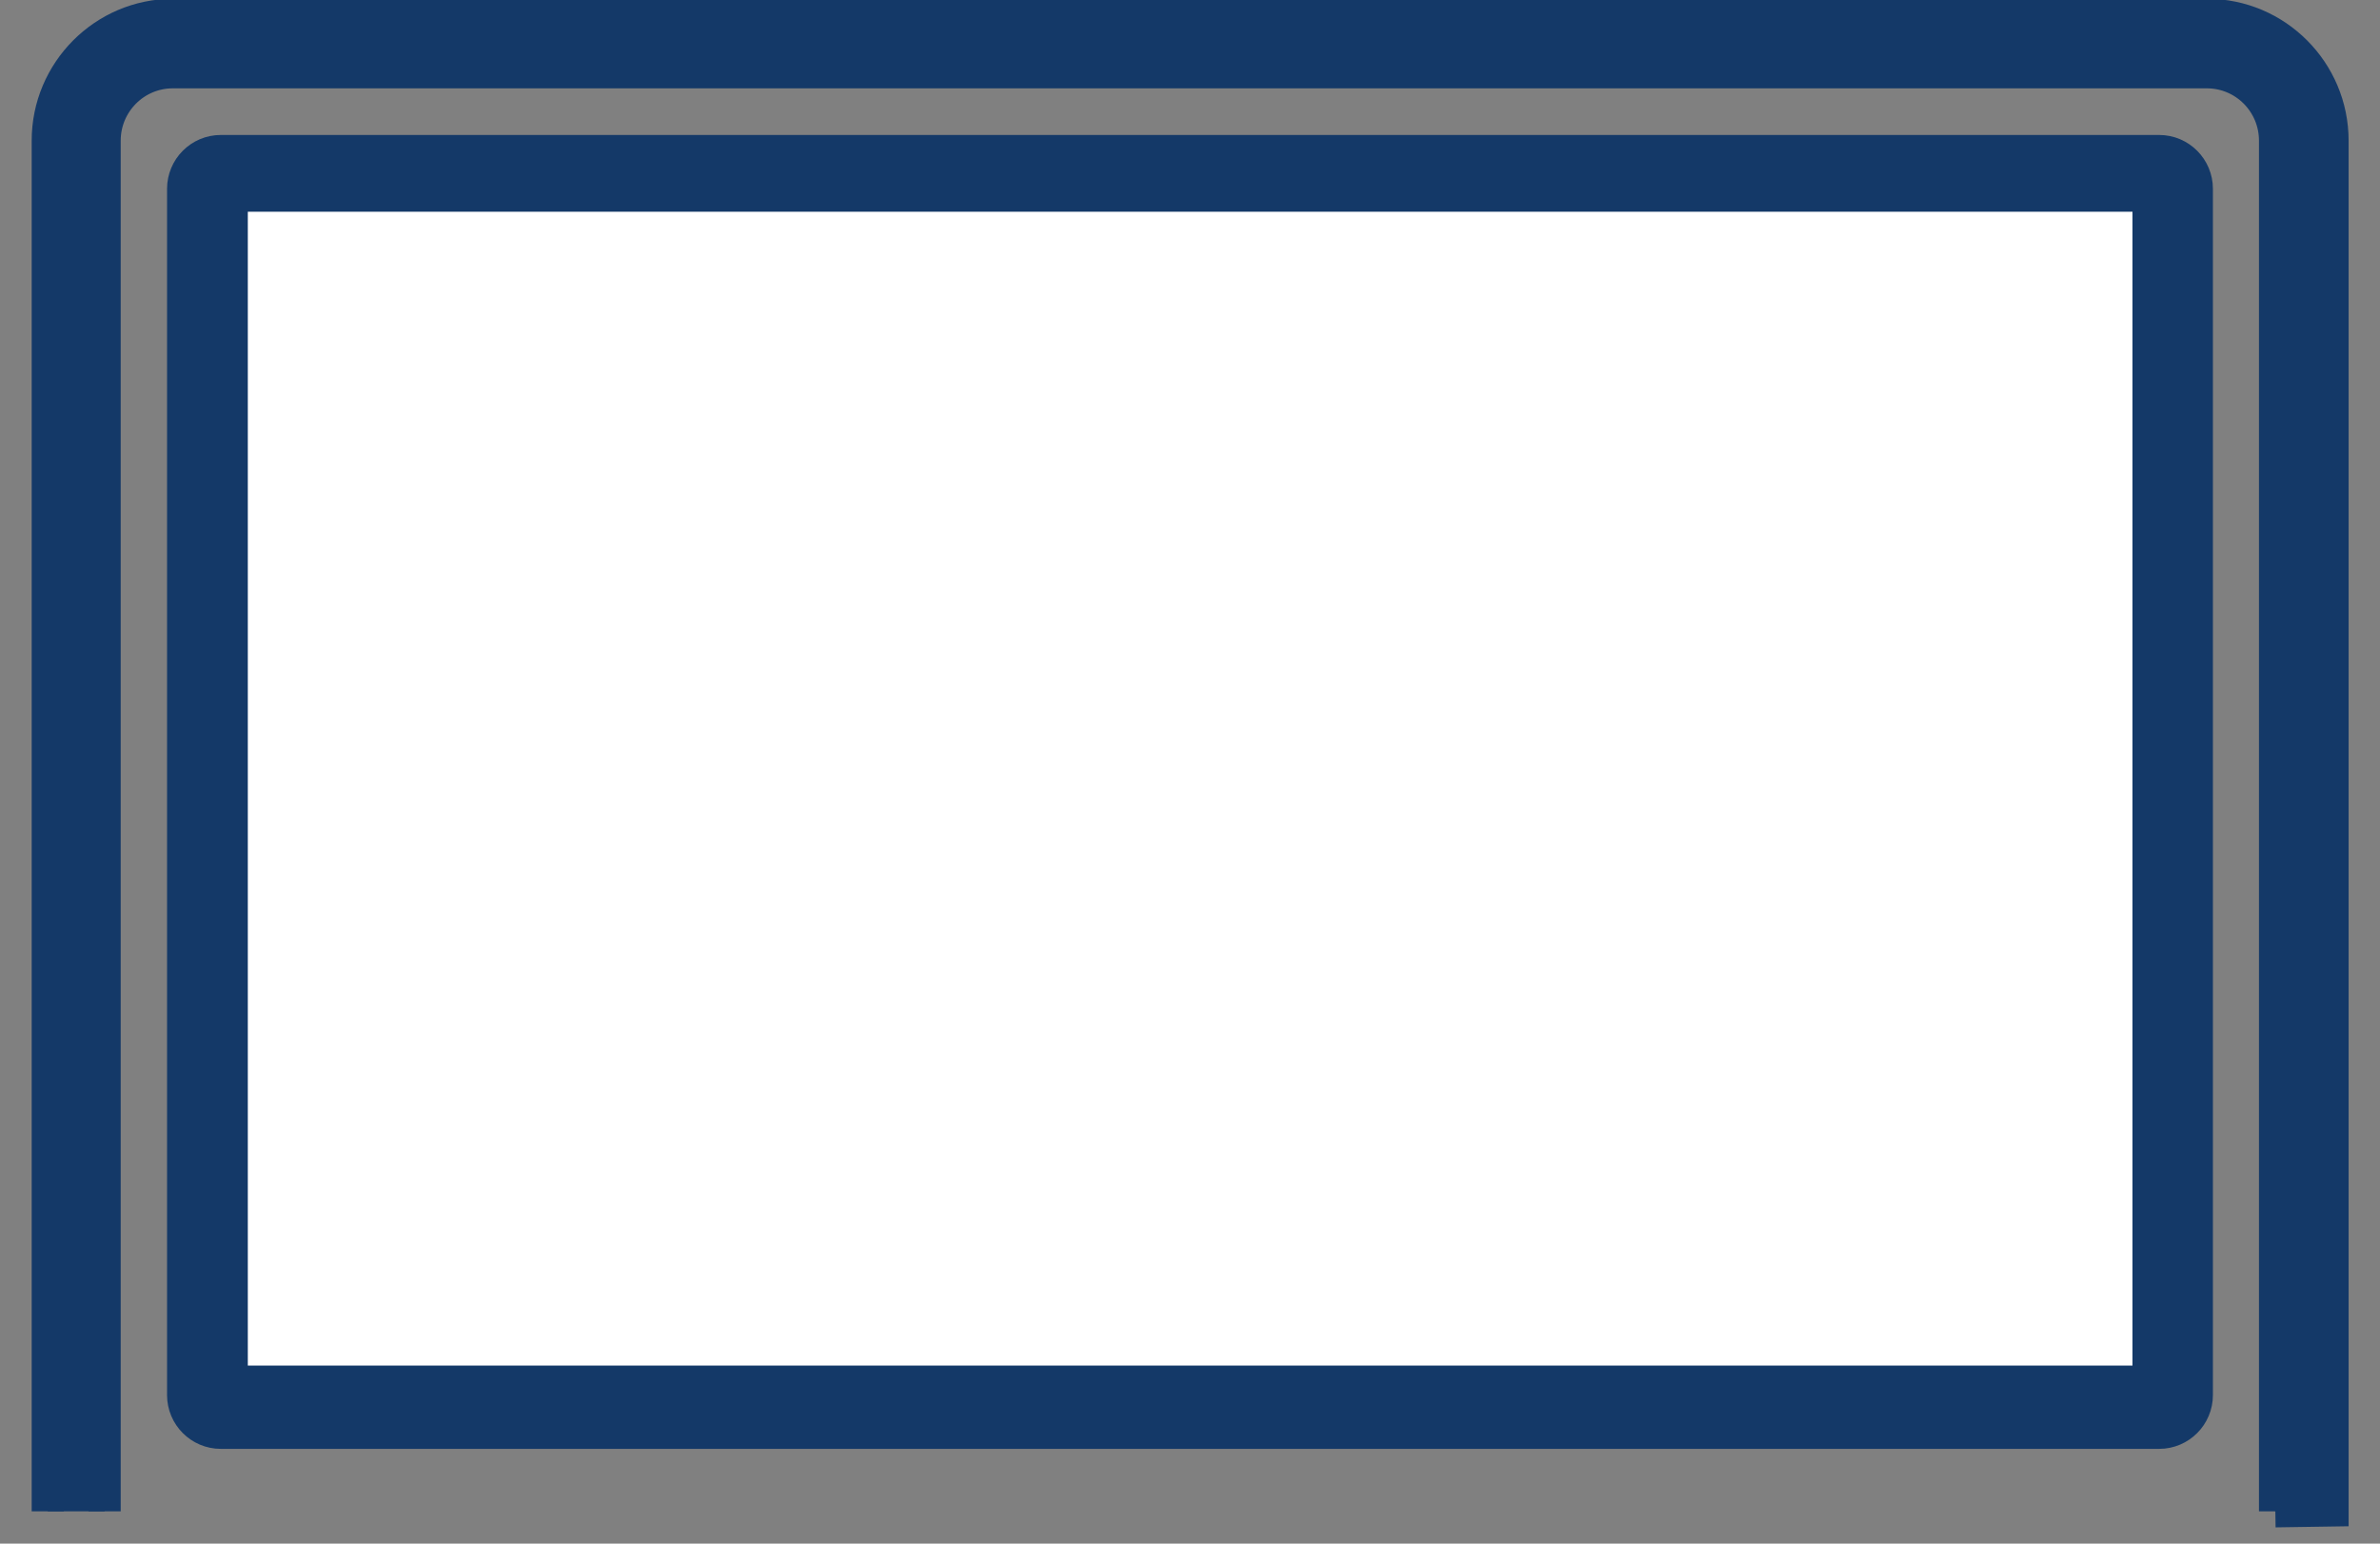
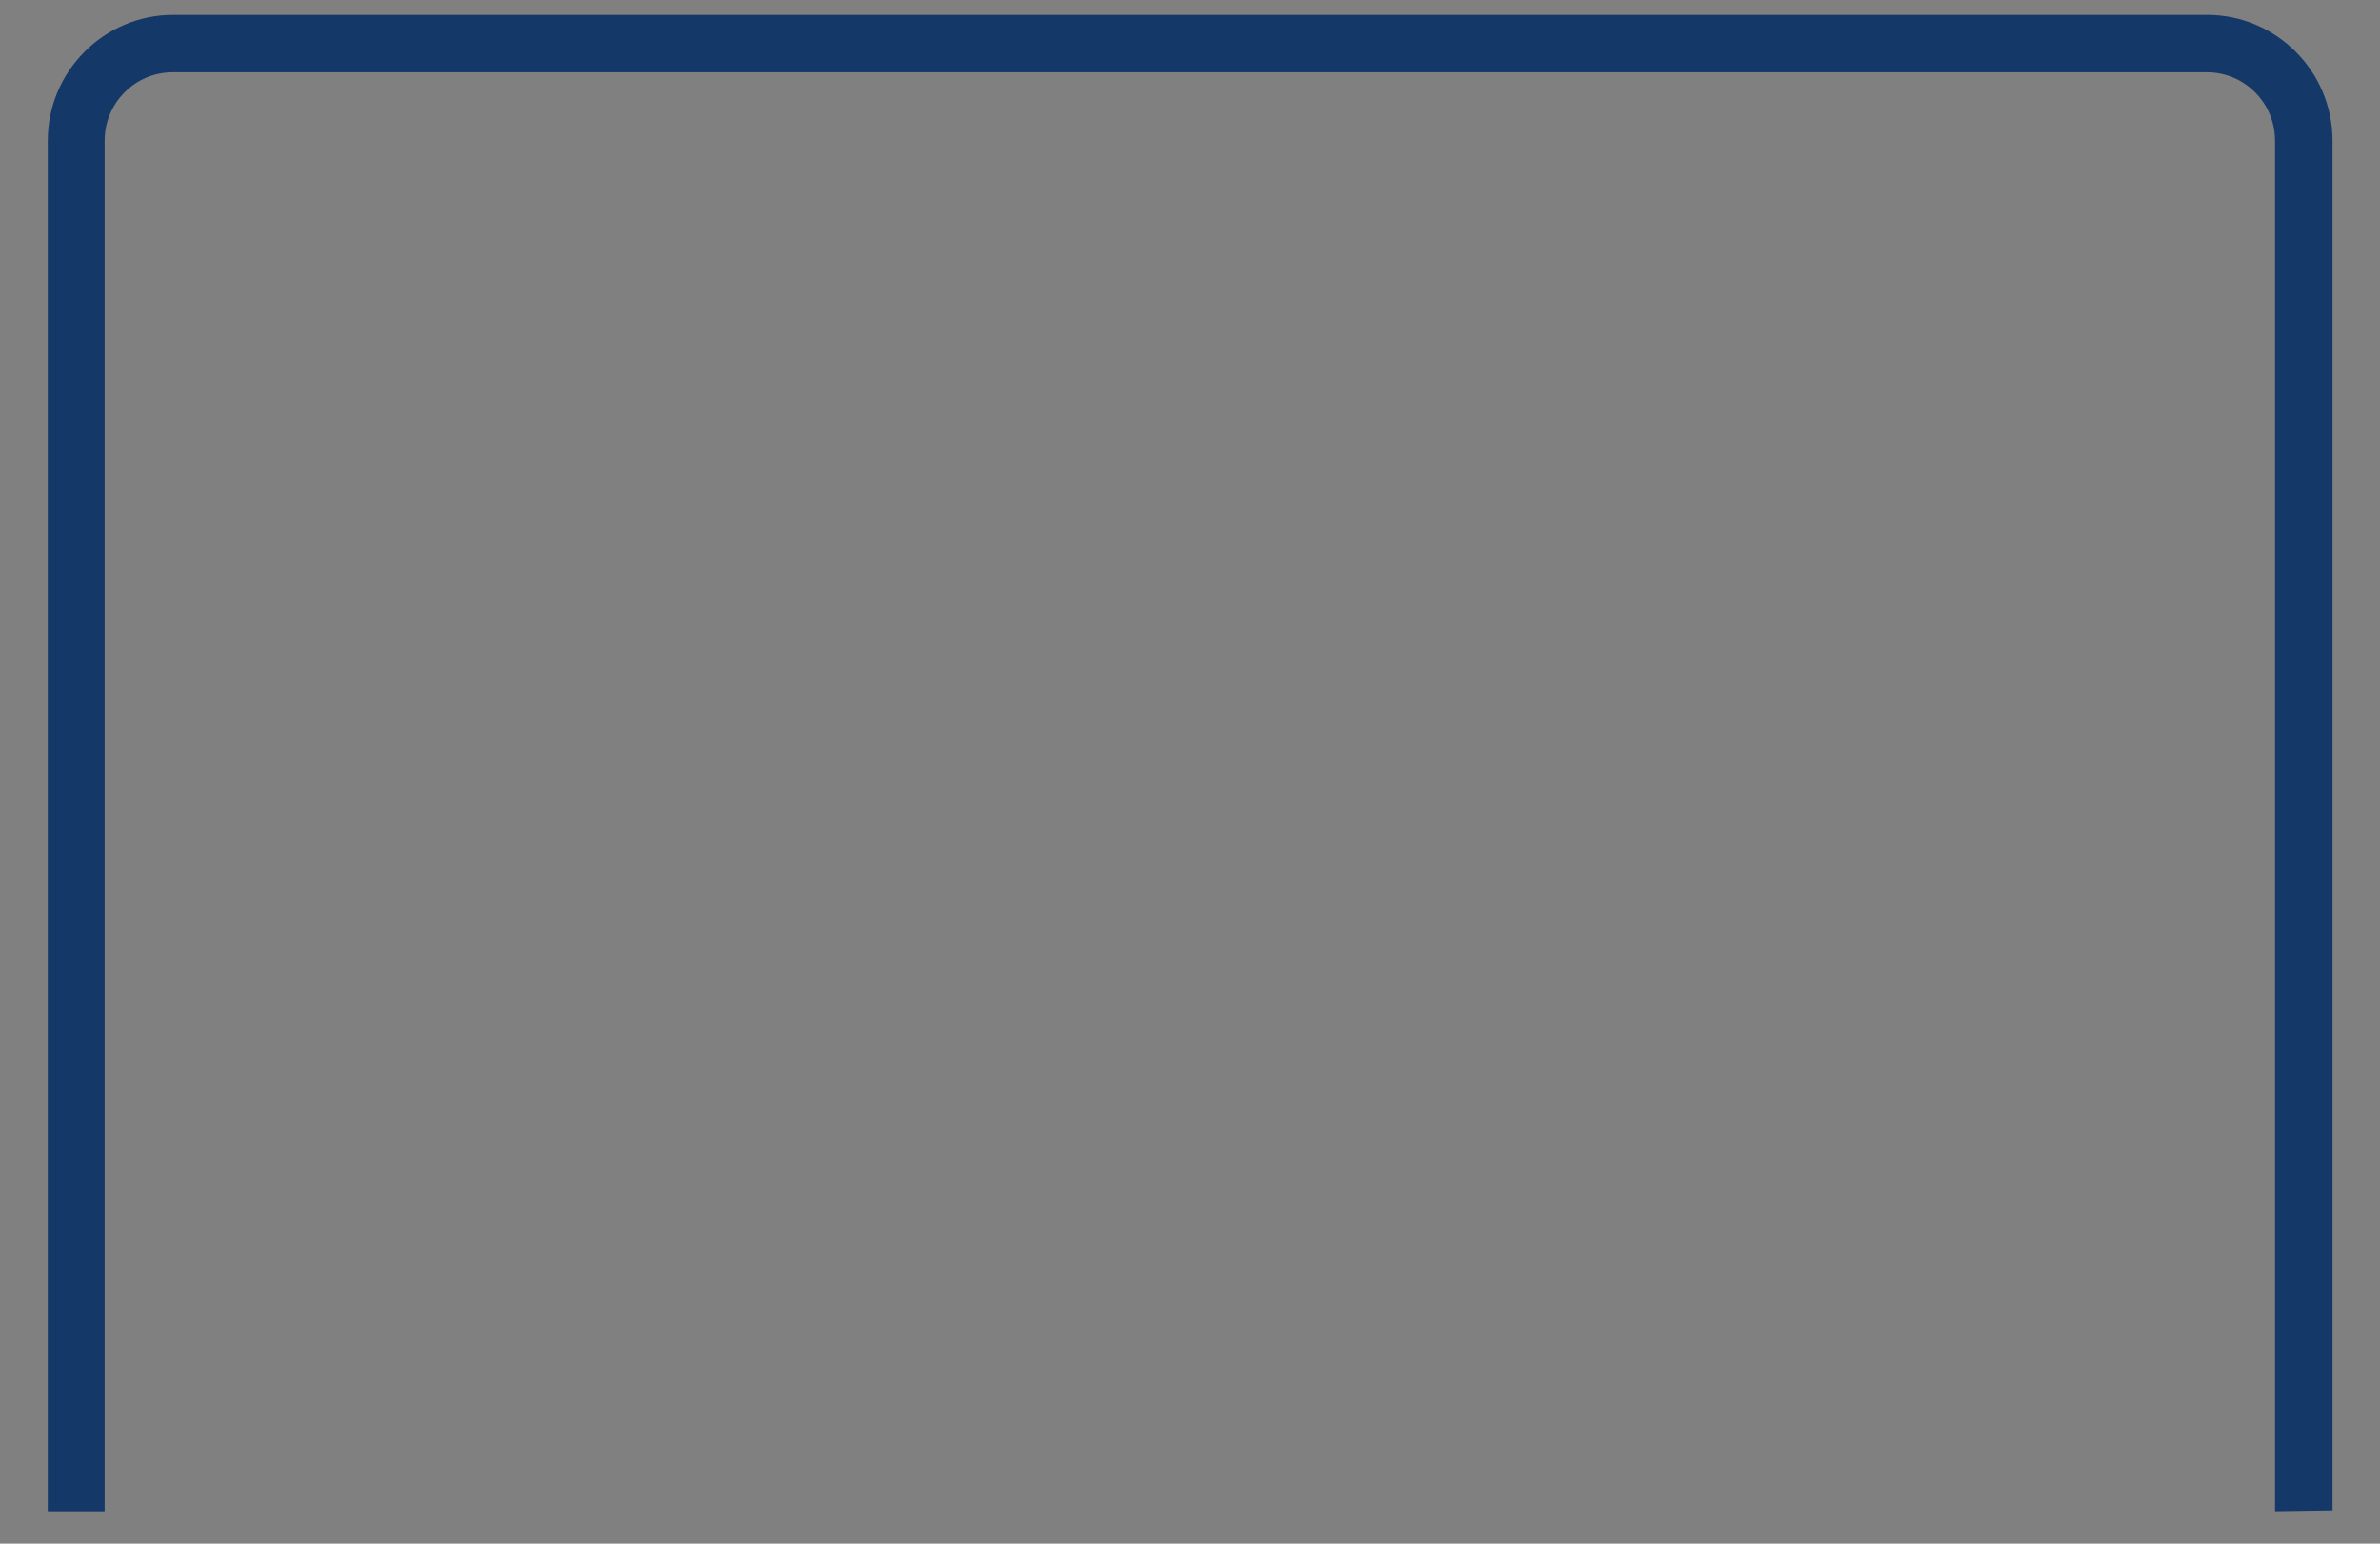
<svg xmlns="http://www.w3.org/2000/svg" width="74" height="48" viewBox="0 0 74 48" fill="none">
  <rect x="0" y="0" width="74" height="48" fill="#808080" stroke="none" />
-   <path d="M68.305 43.37V5.871C68.305 5.224 67.78 4.697 67.135 4.697H6.864C6.219 4.697 5.694 5.224 5.694 5.871V43.379C5.694 44.027 6.219 44.553 6.864 44.553H67.135C67.78 44.553 68.305 44.027 68.305 43.379V43.37Z" fill="#143968" stroke="#143968" stroke-miterlimit="10" />
-   <path d="M7.205 42.963H66.804V6.084H7.205V42.963Z" fill="white" stroke="#143968" stroke-miterlimit="10" />
  <path d="M70.746 46.994L72.524 46.967V4.374C72.524 2.219 70.774 0.463 68.628 0.463H5.381C3.235 0.463 1.485 2.219 1.485 4.374V46.994M3.253 46.994V4.374C3.253 3.199 4.202 2.247 5.372 2.247H68.618C69.788 2.247 70.737 3.199 70.737 4.374V46.994" fill="#143968" />
-   <path d="M70.746 46.994L72.524 46.967V4.374C72.524 2.219 70.774 0.463 68.628 0.463H5.381C3.235 0.463 1.485 2.219 1.485 4.374V46.994M3.253 46.994V4.374C3.253 3.199 4.202 2.247 5.372 2.247H68.618C69.788 2.247 70.737 3.199 70.737 4.374V46.994" stroke="#143968" stroke-miterlimit="10" />
</svg>